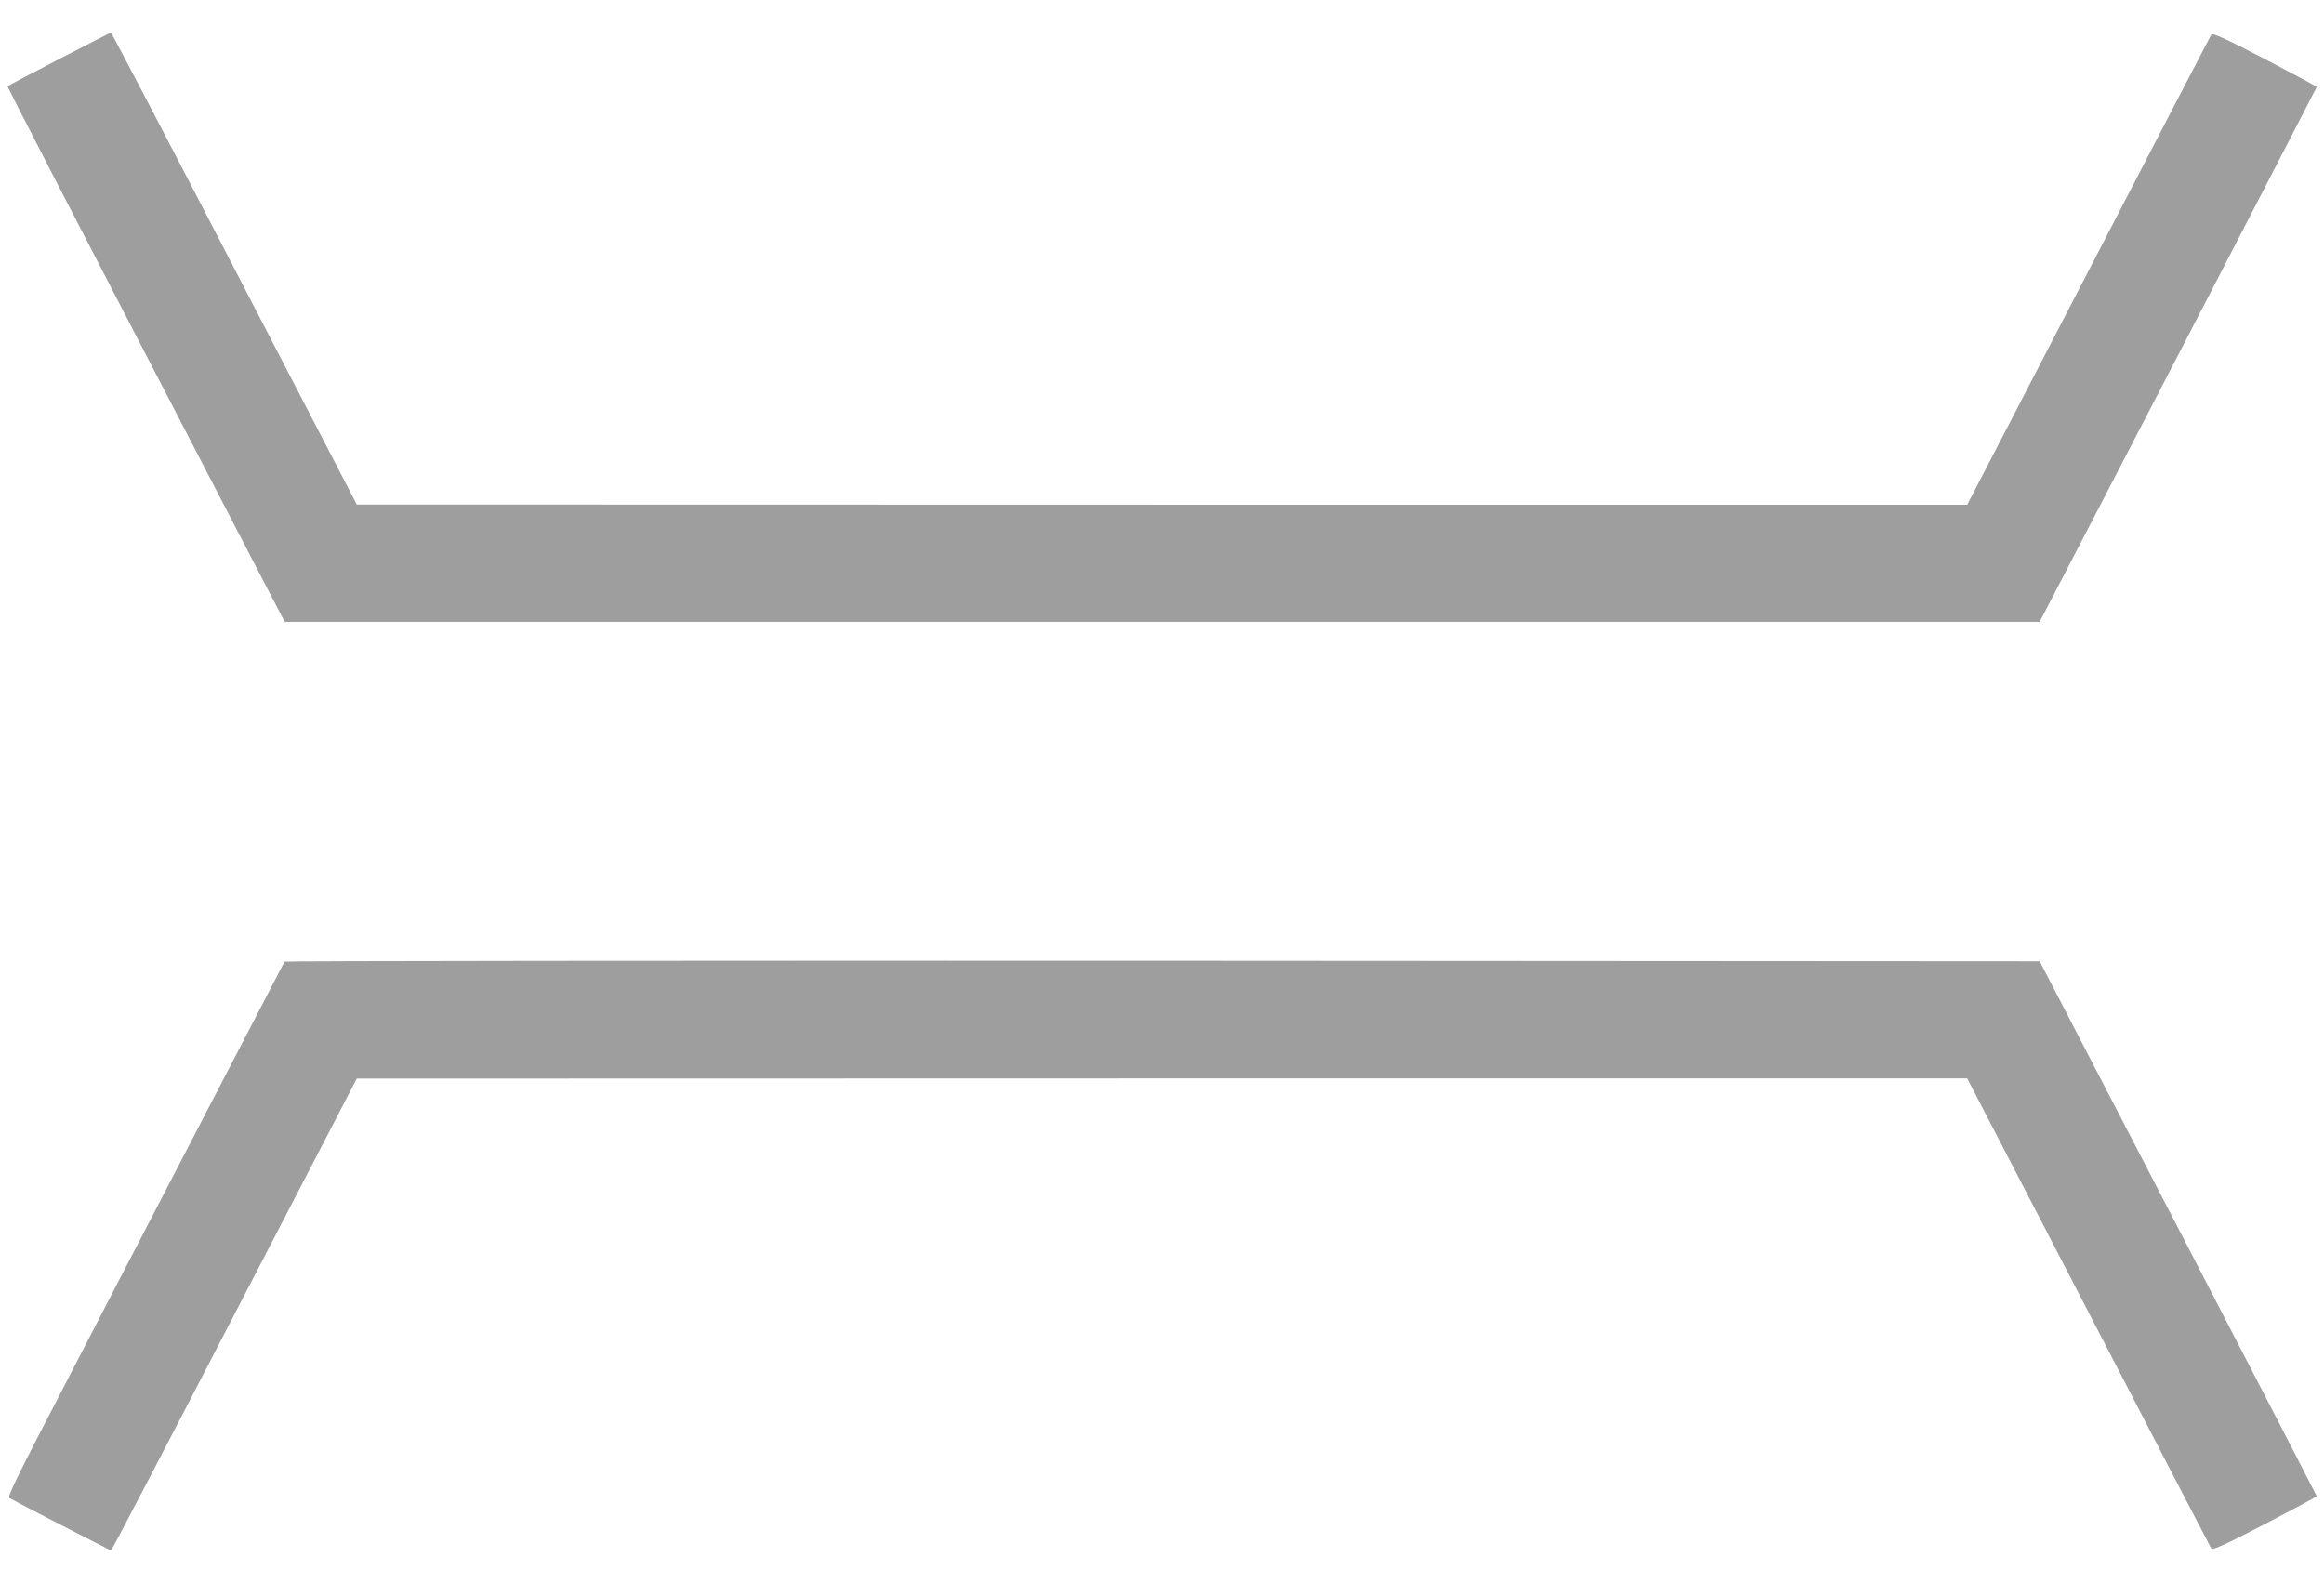
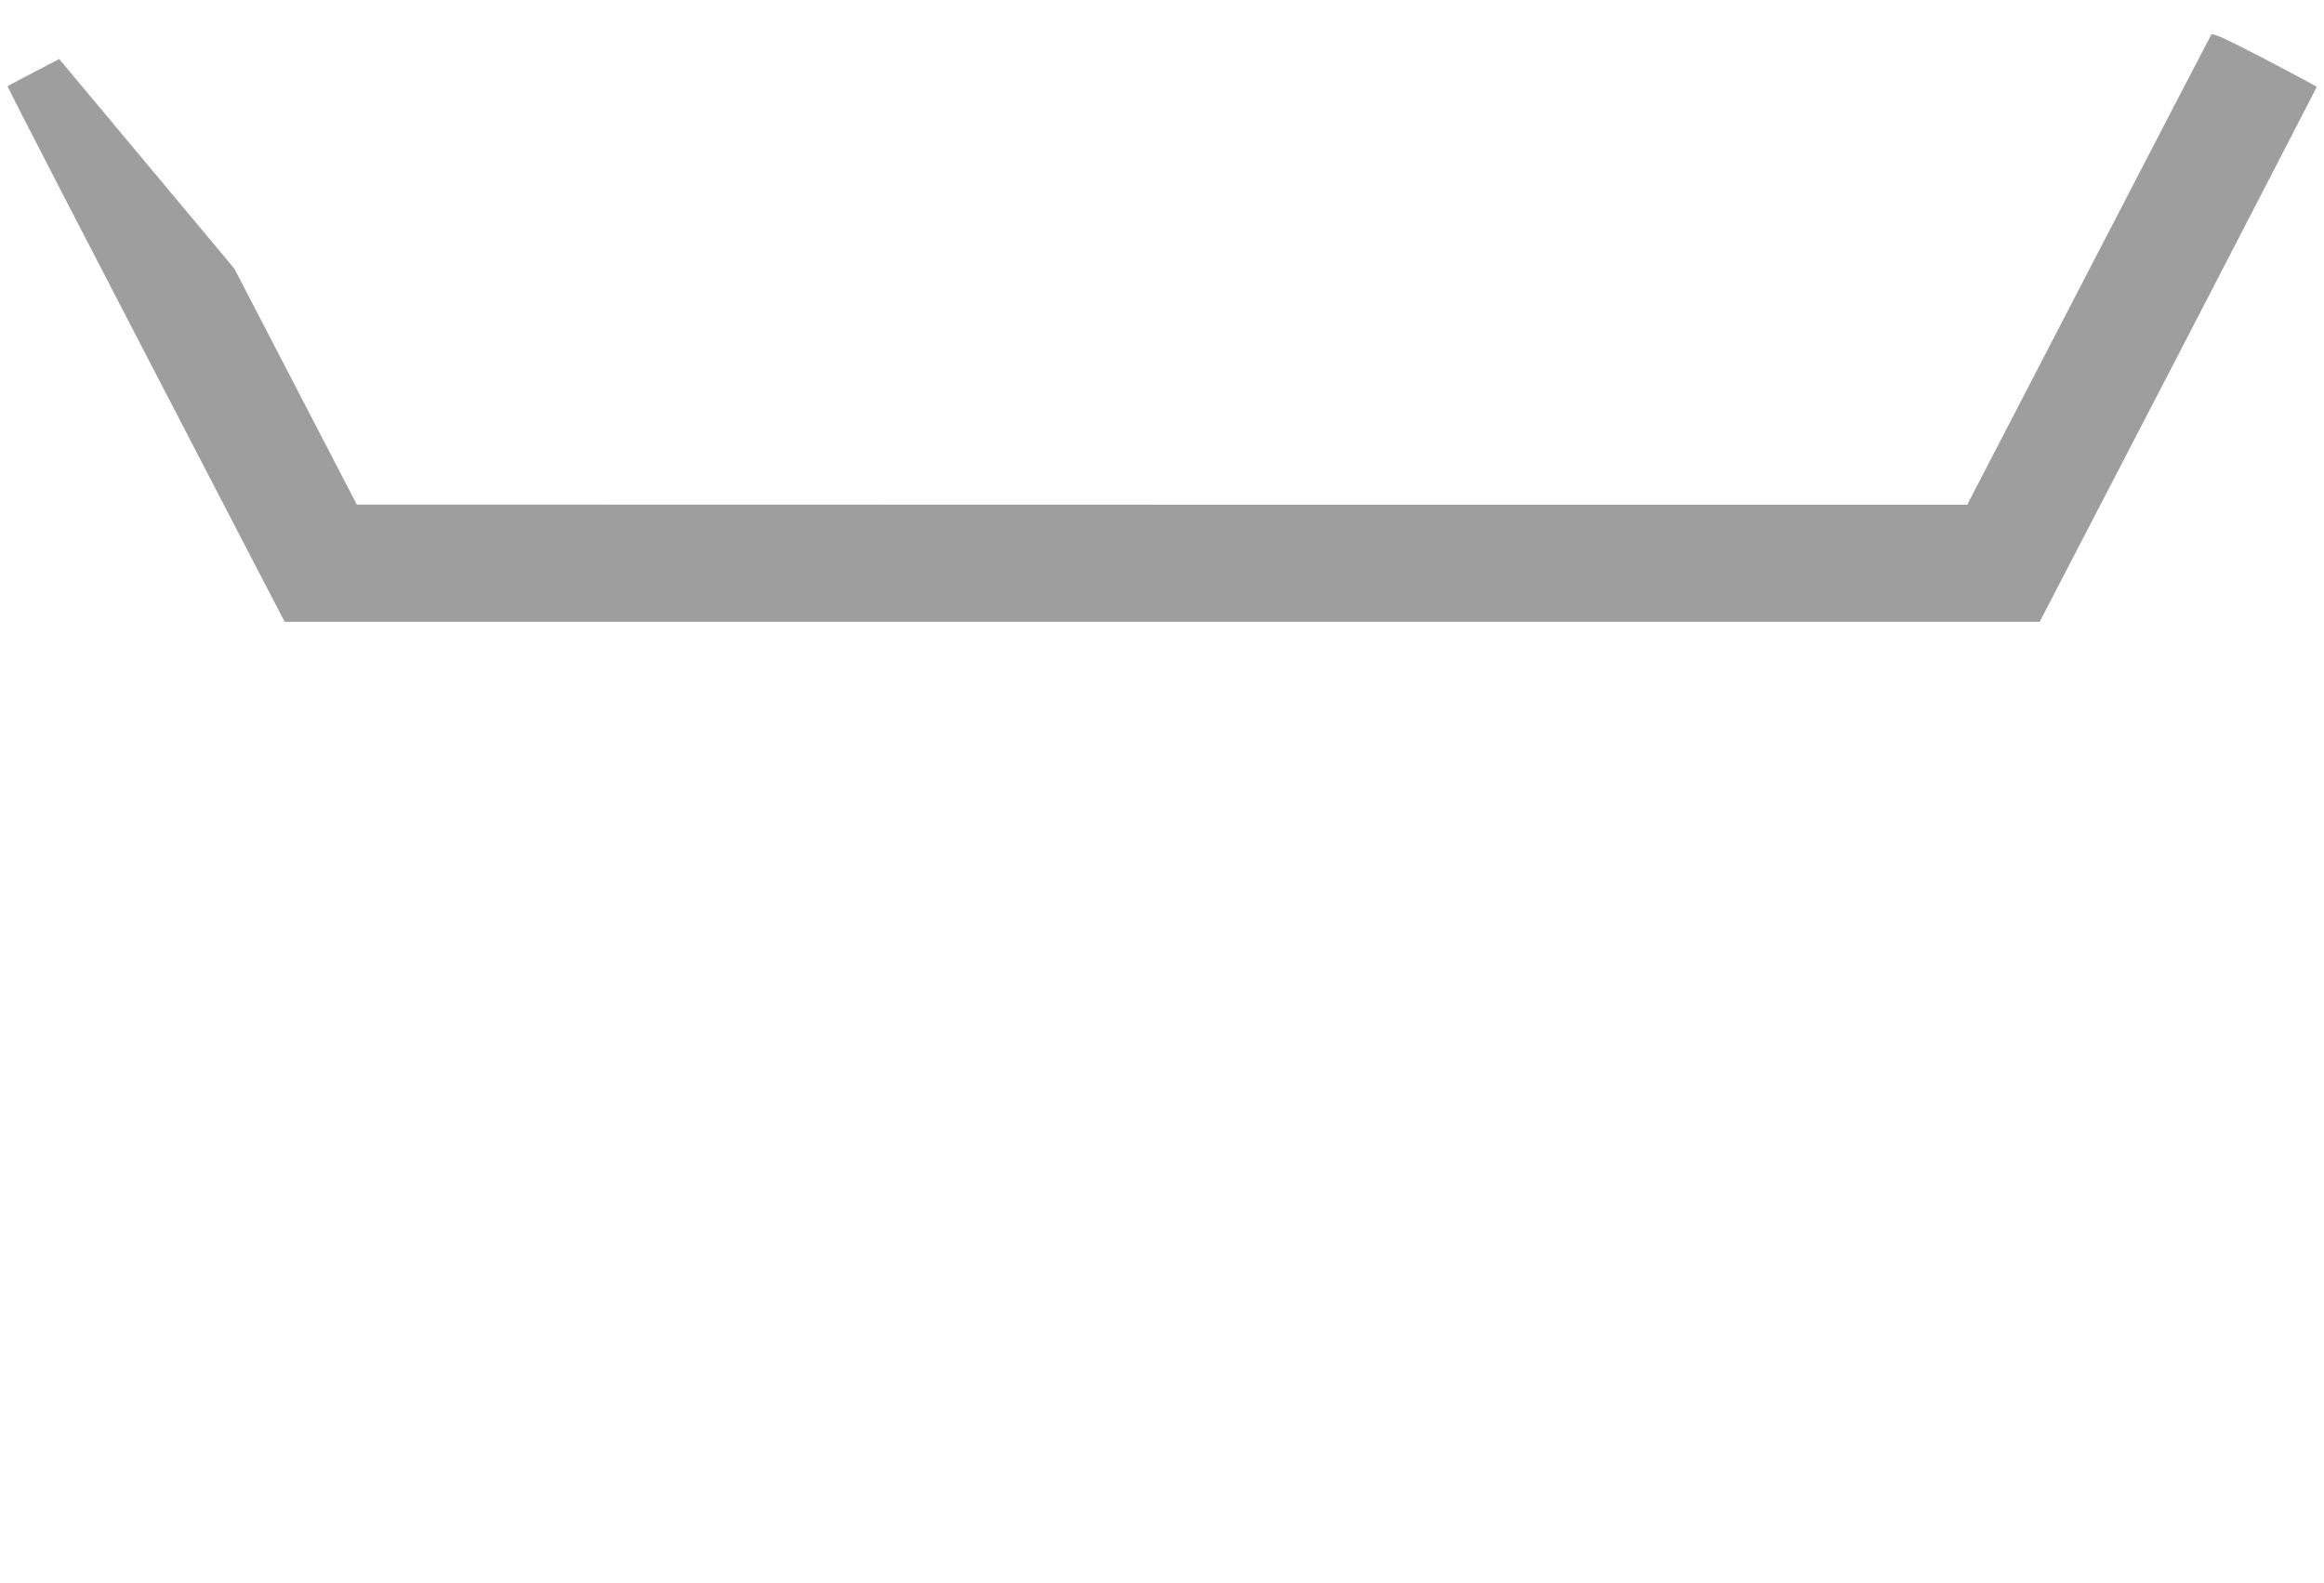
<svg xmlns="http://www.w3.org/2000/svg" version="1.0" width="1280pt" height="872pt" viewBox="0 0 1280 872" preserveAspectRatio="xMidYMid meet">
  <g transform="translate(0,872) scale(0.1,-0.1)" fill="#9e9e9e" stroke="none">
-     <path d="M326 8395 c-154 -80 -282 -147 -284 -150 -3 -3 334 -656 1336 -2585 l190 -365 4833 0 4833 0 763 1470 c419 809 762 1473 763 1476 0 3 -129 72 -286 154 -226 117 -288 145 -295 134 -5 -8 -309 -593 -676 -1301 l-668 -1288 -4435 0 -4435 1 -674 1299 c-370 715 -676 1300 -680 1300 -3 0 -132 -66 -285 -145z" />
-     <path d="M1567 3423 c-3 -5 -217 -417 -477 -918 -260 -500 -603 -1161 -762 -1469 -227 -436 -288 -560 -277 -567 25 -15 556 -289 561 -289 3 0 309 585 679 1300 l674 1299 4435 1 4435 0 668 -1288 c367 -708 671 -1293 676 -1301 7 -11 69 17 295 134 157 82 286 151 286 154 -1 3 -344 668 -763 1476 l-763 1470 -4831 3 c-2658 1 -4834 -1 -4836 -5z" />
+     <path d="M326 8395 c-154 -80 -282 -147 -284 -150 -3 -3 334 -656 1336 -2585 l190 -365 4833 0 4833 0 763 1470 c419 809 762 1473 763 1476 0 3 -129 72 -286 154 -226 117 -288 145 -295 134 -5 -8 -309 -593 -676 -1301 l-668 -1288 -4435 0 -4435 1 -674 1299 z" />
  </g>
</svg>